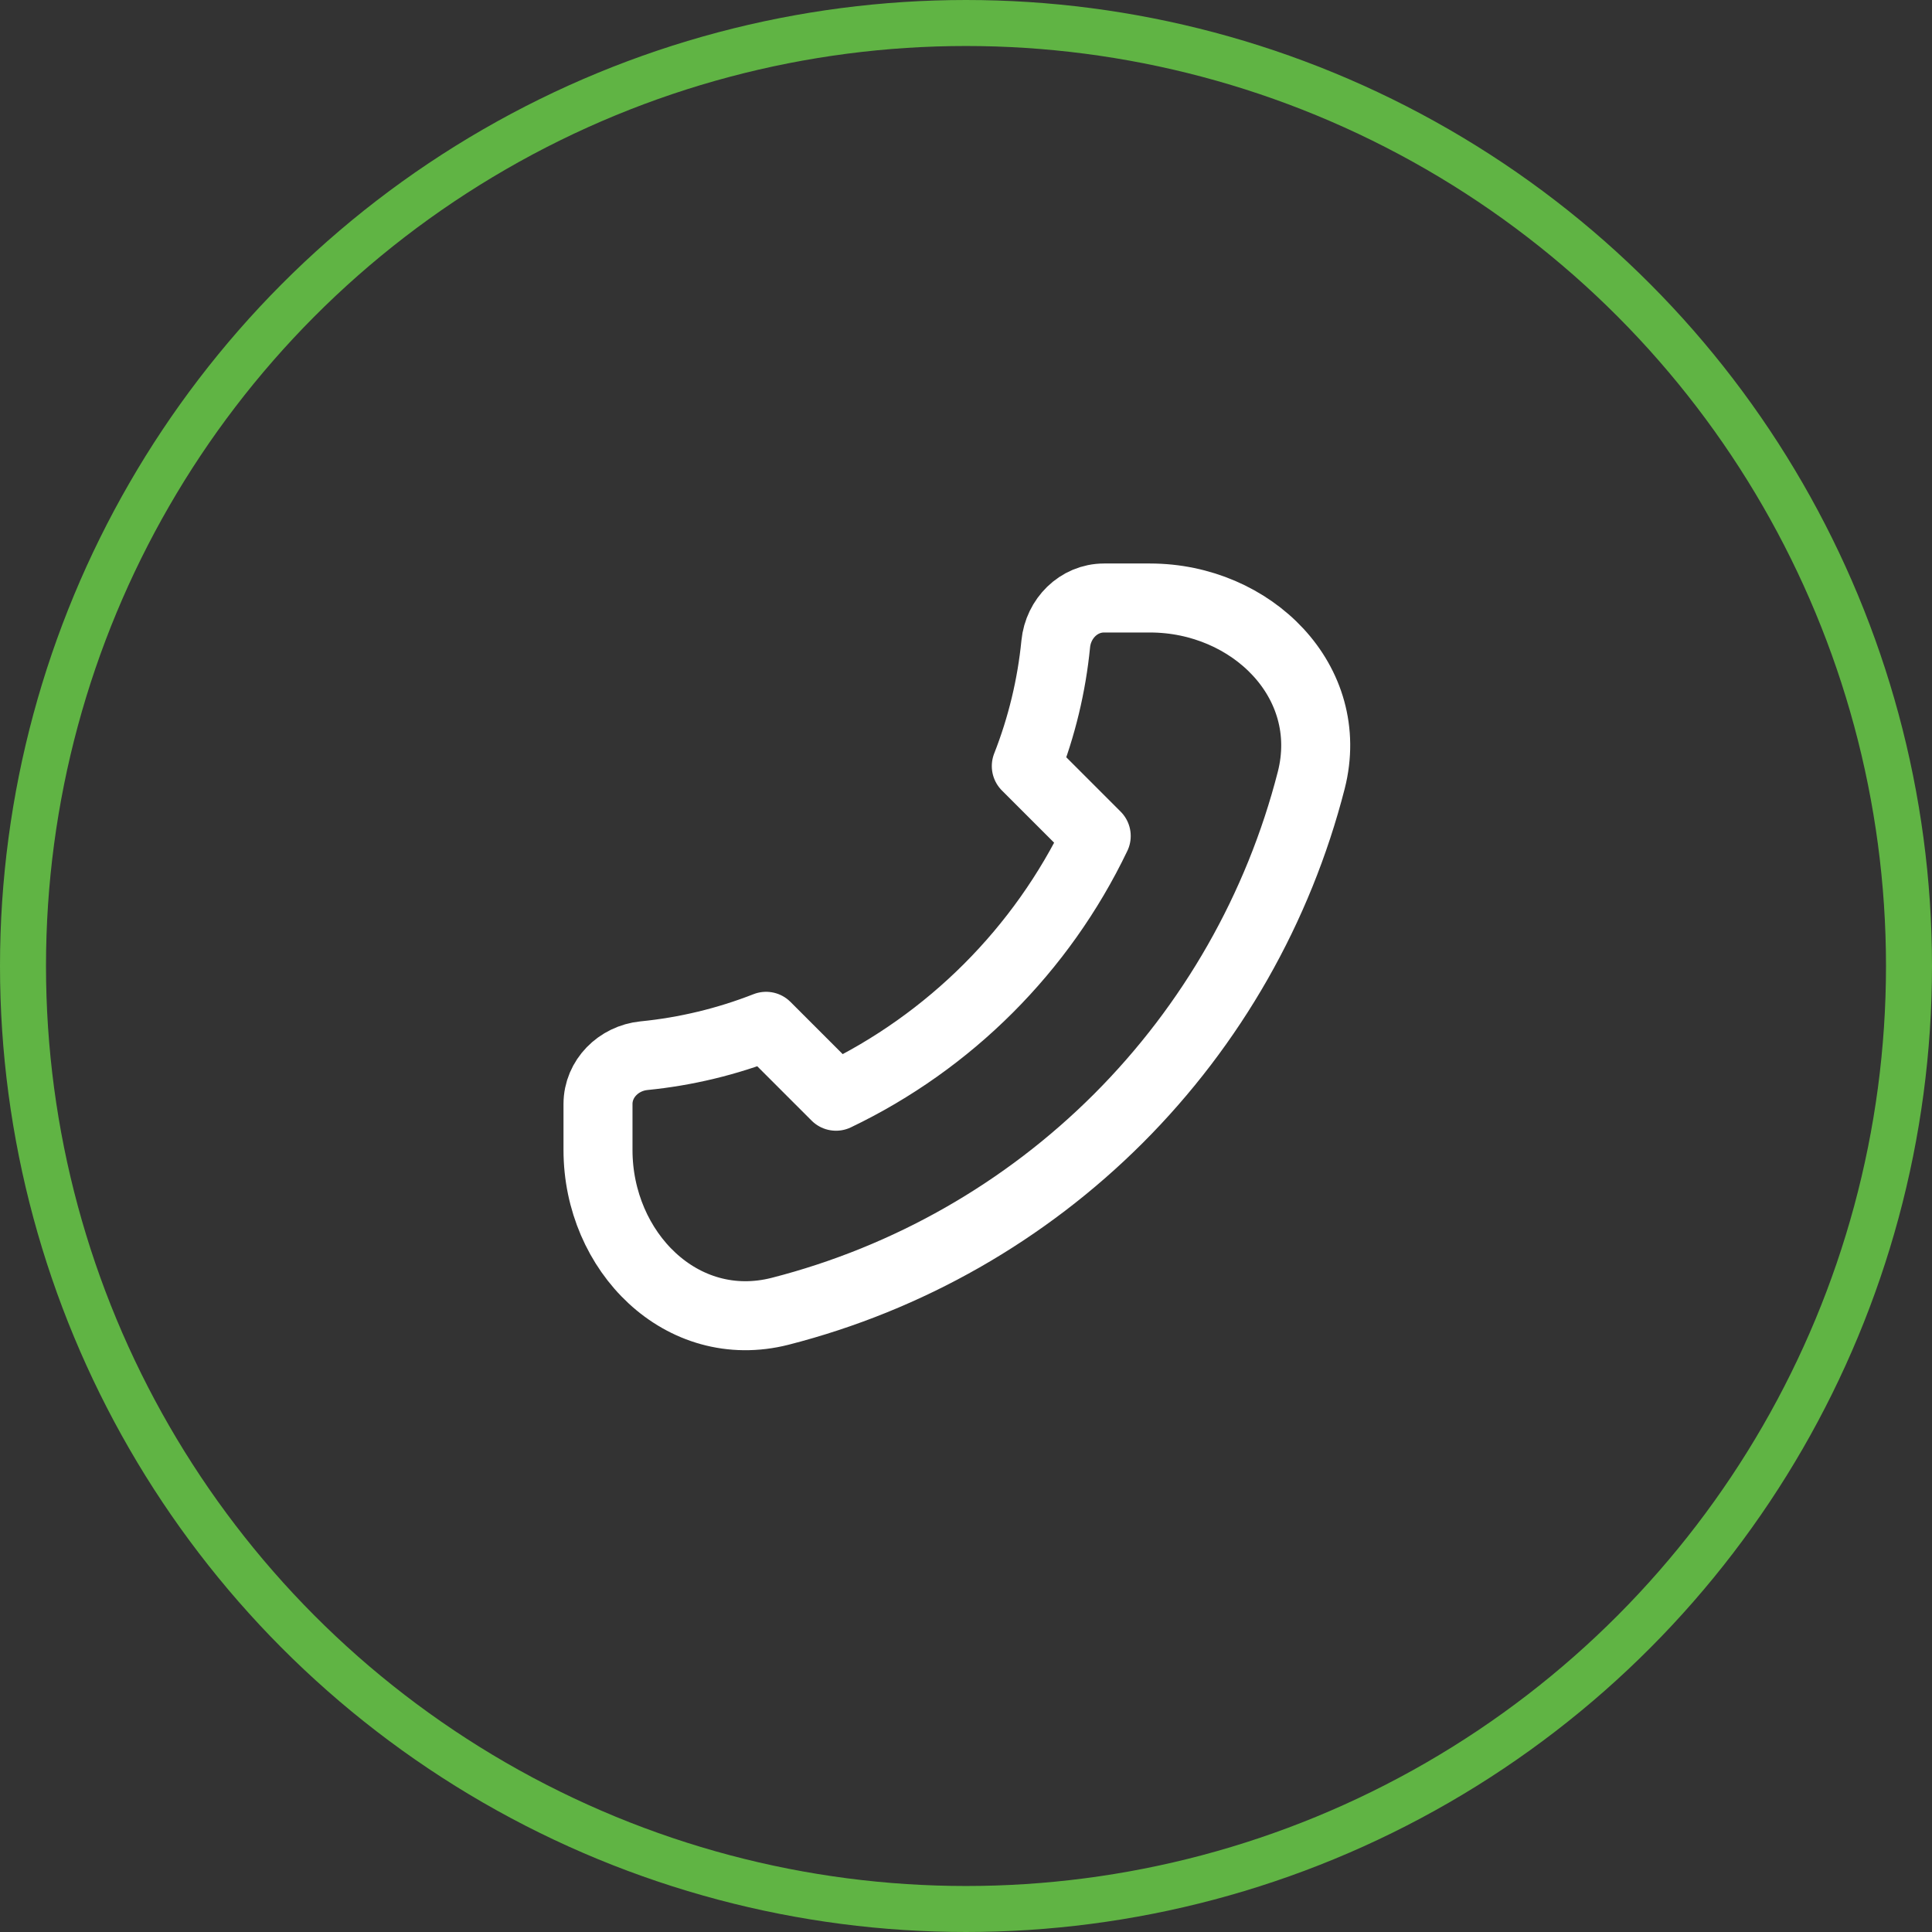
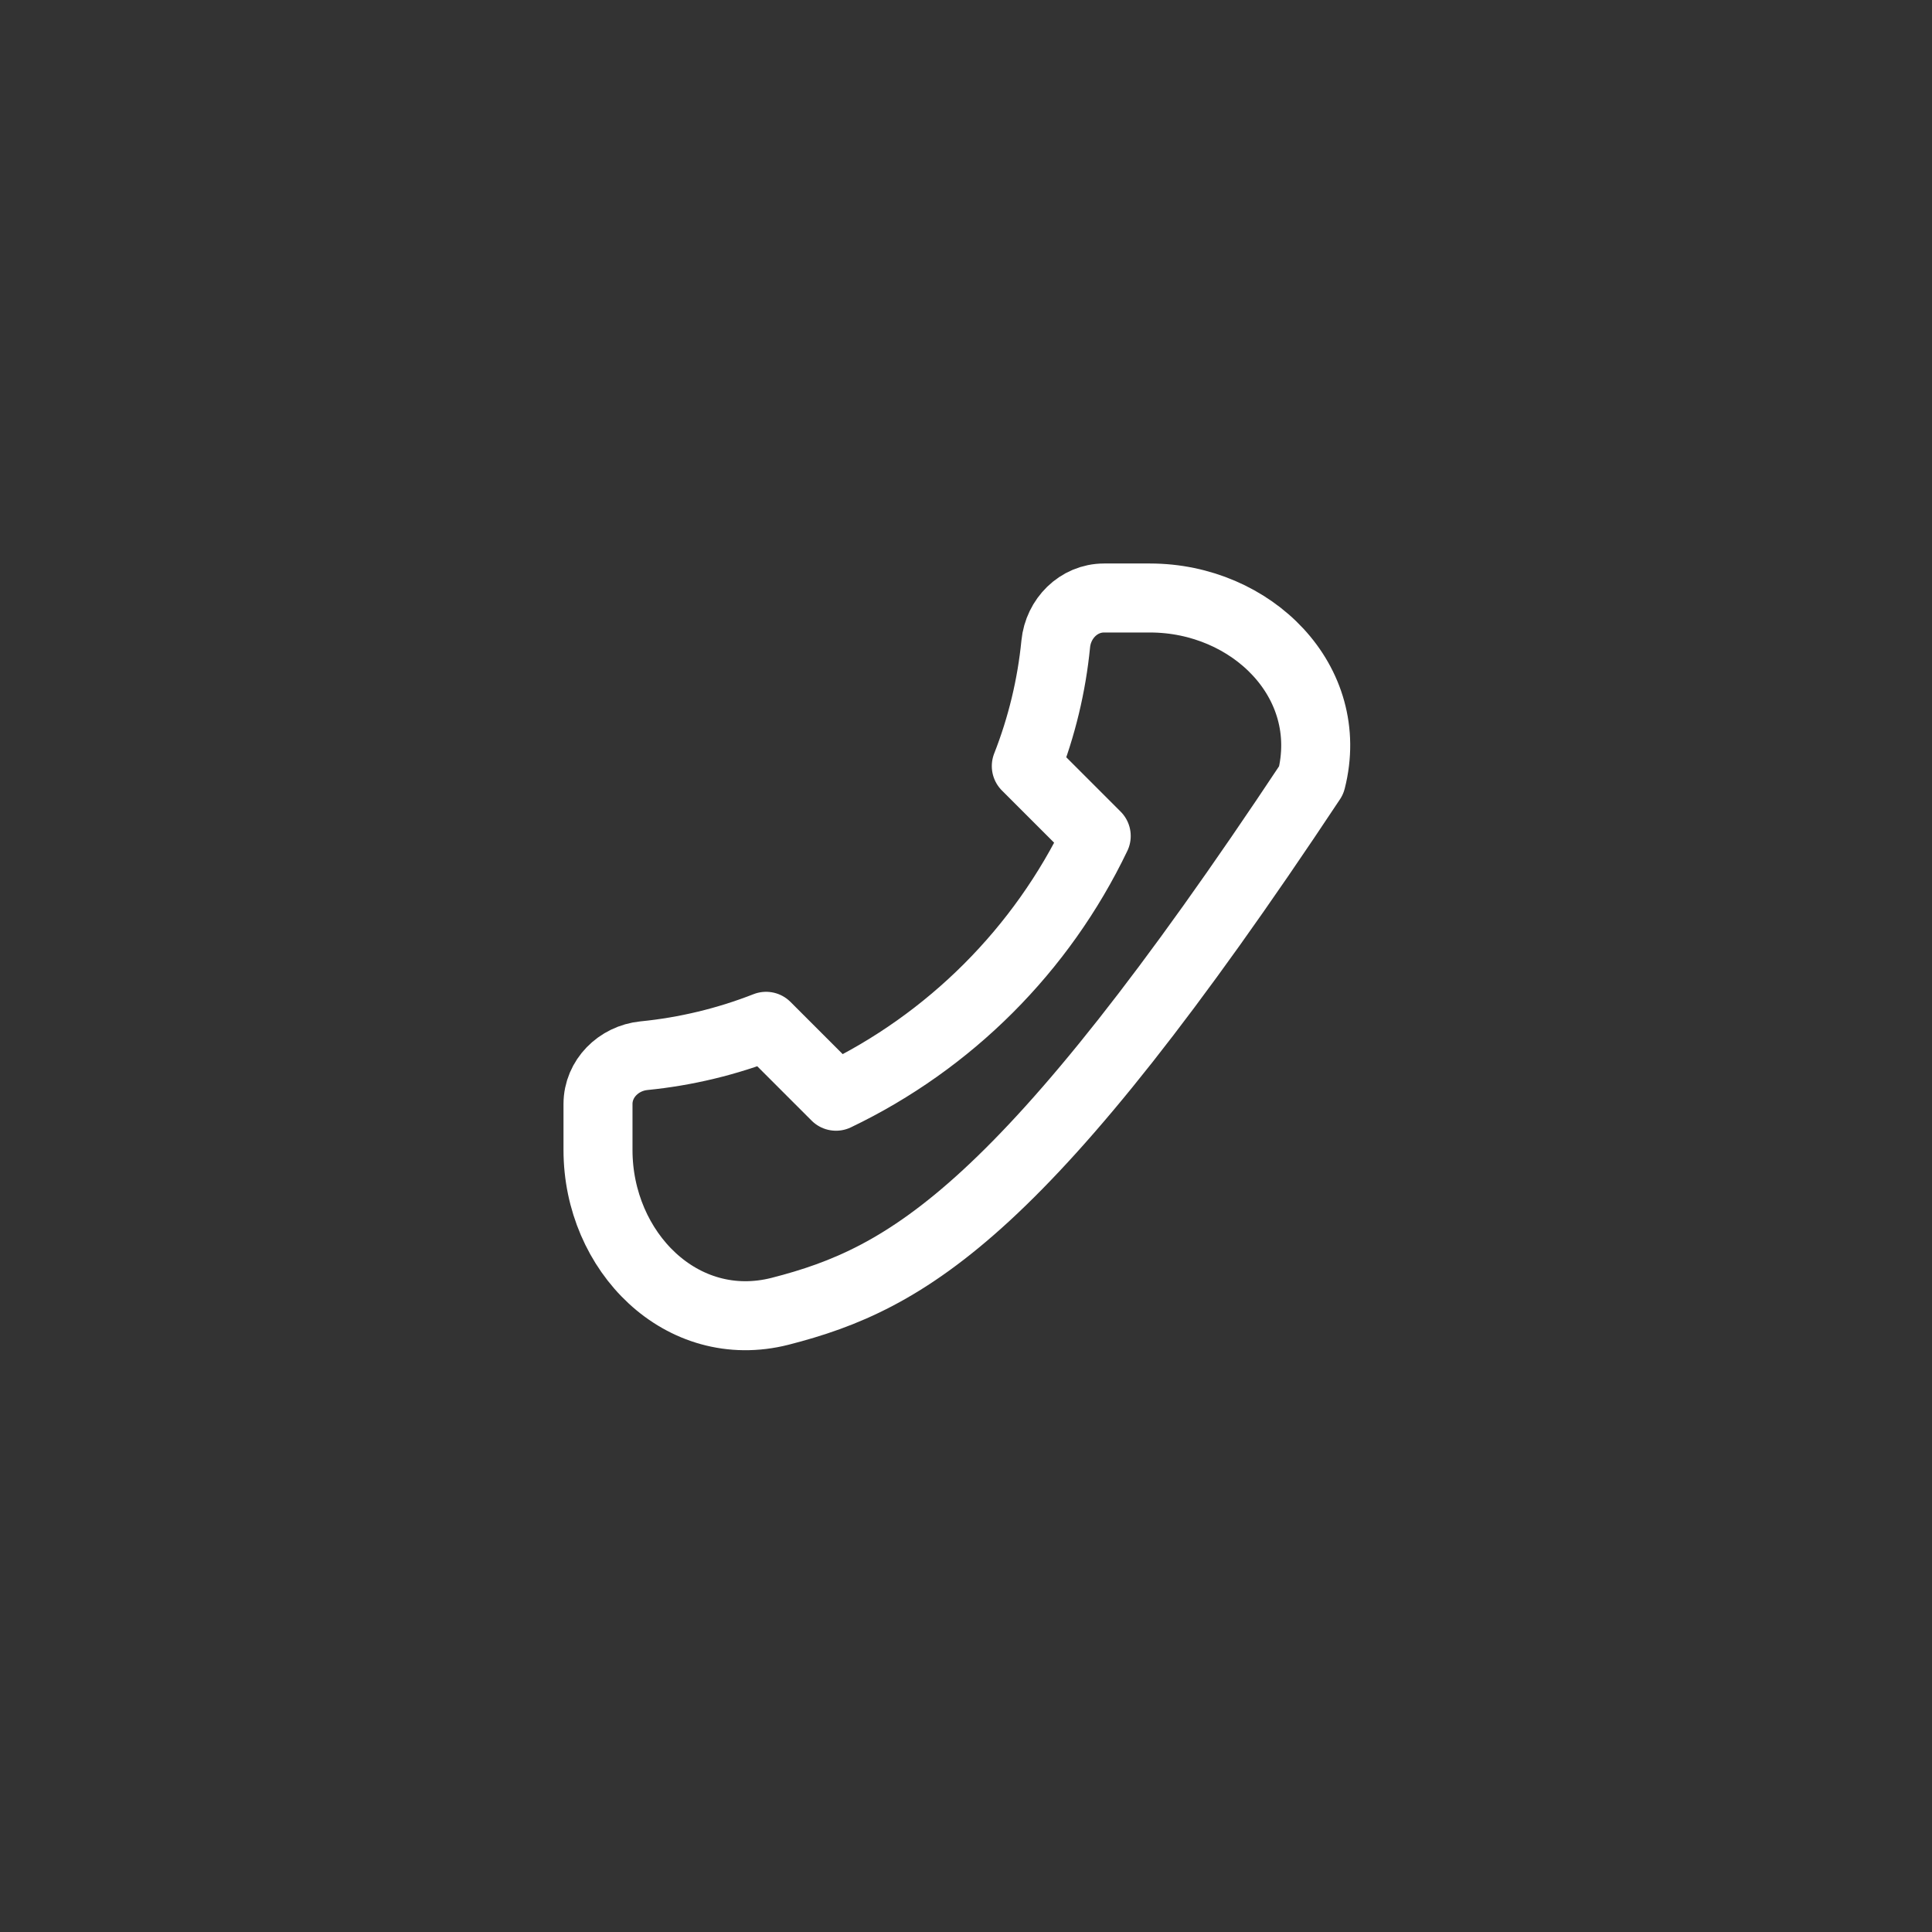
<svg xmlns="http://www.w3.org/2000/svg" width="42" height="42" viewBox="0 0 42 42" fill="none">
  <rect x="0" y="0" width="42" height="42" fill="#333333" stroke="none" />
-   <circle cx="21" cy="21" r="20.5" stroke="#60B444" />
-   <path d="M28.506 16.96C27.793 19.743 26.345 22.282 24.314 24.314C22.282 26.345 19.743 27.793 16.96 28.506C14.819 29.051 13 27.21 13 25V24C13 23.448 13.449 23.005 13.998 22.95C14.909 22.86 15.802 22.645 16.654 22.311L18.174 23.831C20.649 22.645 22.645 20.649 23.831 18.174L22.311 16.654C22.646 15.802 22.861 14.909 22.951 13.998C23.005 13.448 23.448 13 24 13H25C27.21 13 29.051 14.819 28.506 16.96Z" stroke="white" stroke-width="1.5" stroke-linecap="round" stroke-linejoin="round" />
+   <path d="M28.506 16.96C22.282 26.345 19.743 27.793 16.96 28.506C14.819 29.051 13 27.21 13 25V24C13 23.448 13.449 23.005 13.998 22.95C14.909 22.86 15.802 22.645 16.654 22.311L18.174 23.831C20.649 22.645 22.645 20.649 23.831 18.174L22.311 16.654C22.646 15.802 22.861 14.909 22.951 13.998C23.005 13.448 23.448 13 24 13H25C27.21 13 29.051 14.819 28.506 16.96Z" stroke="white" stroke-width="1.5" stroke-linecap="round" stroke-linejoin="round" />
</svg>